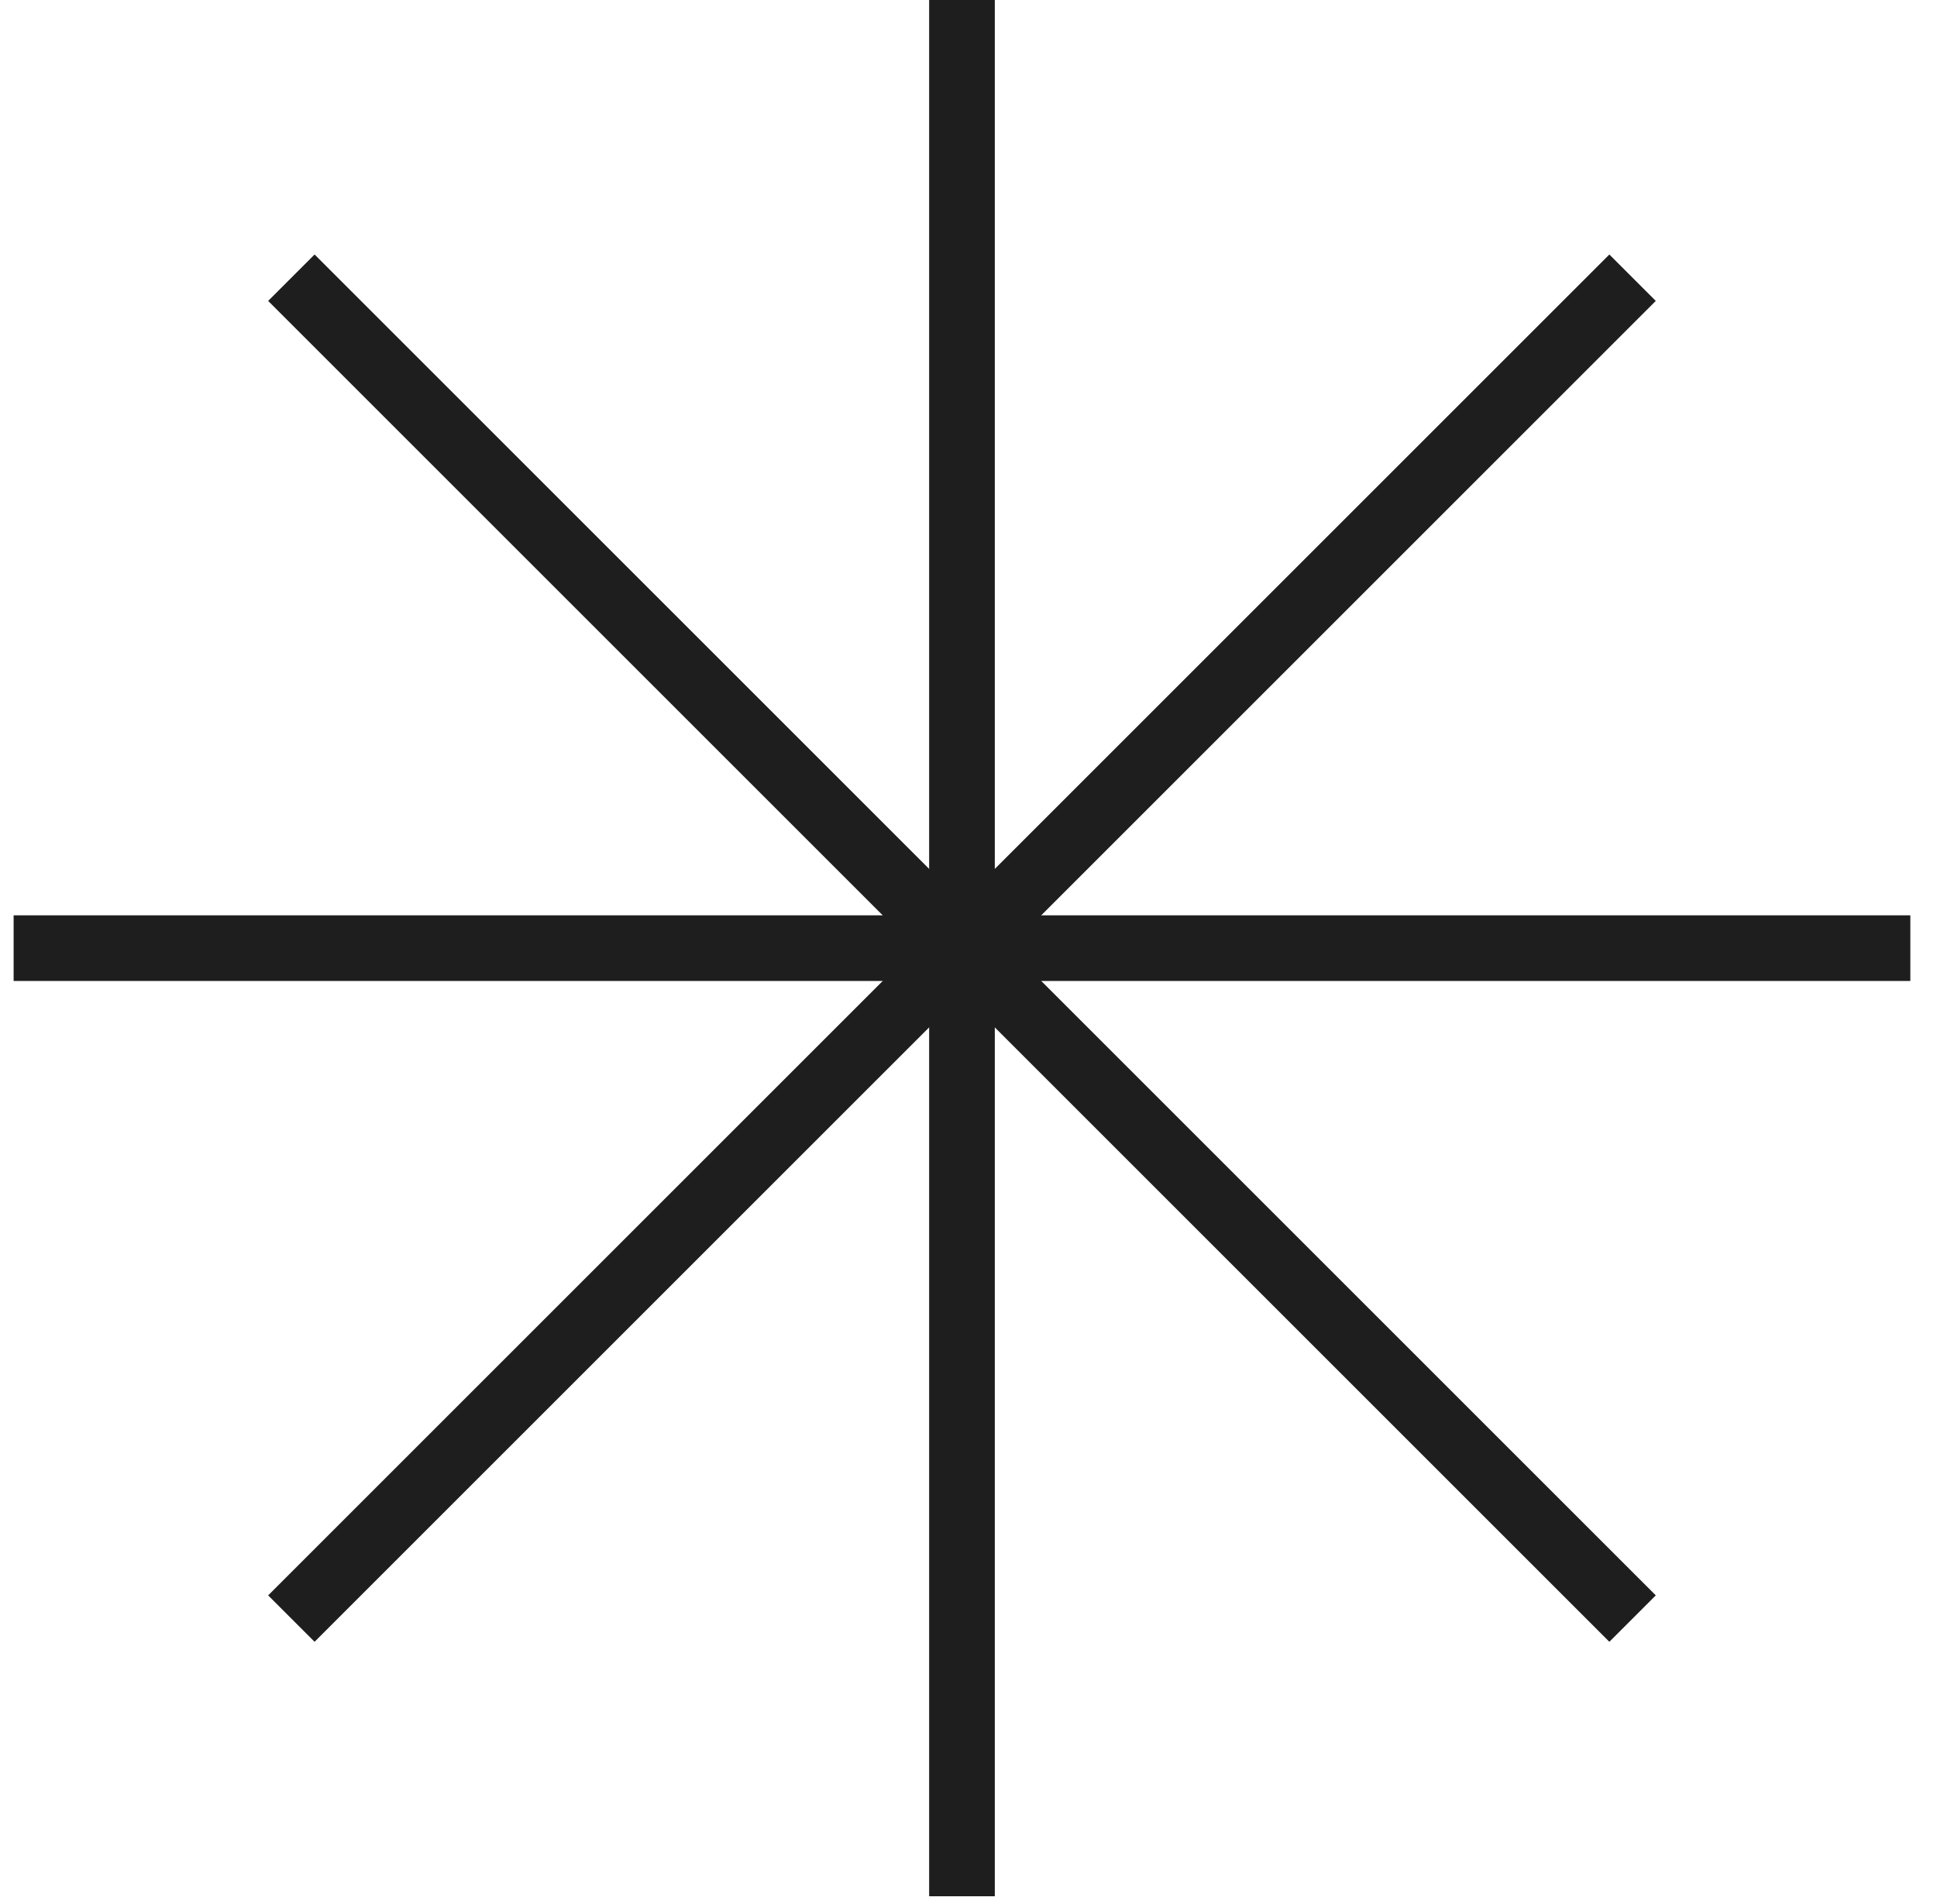
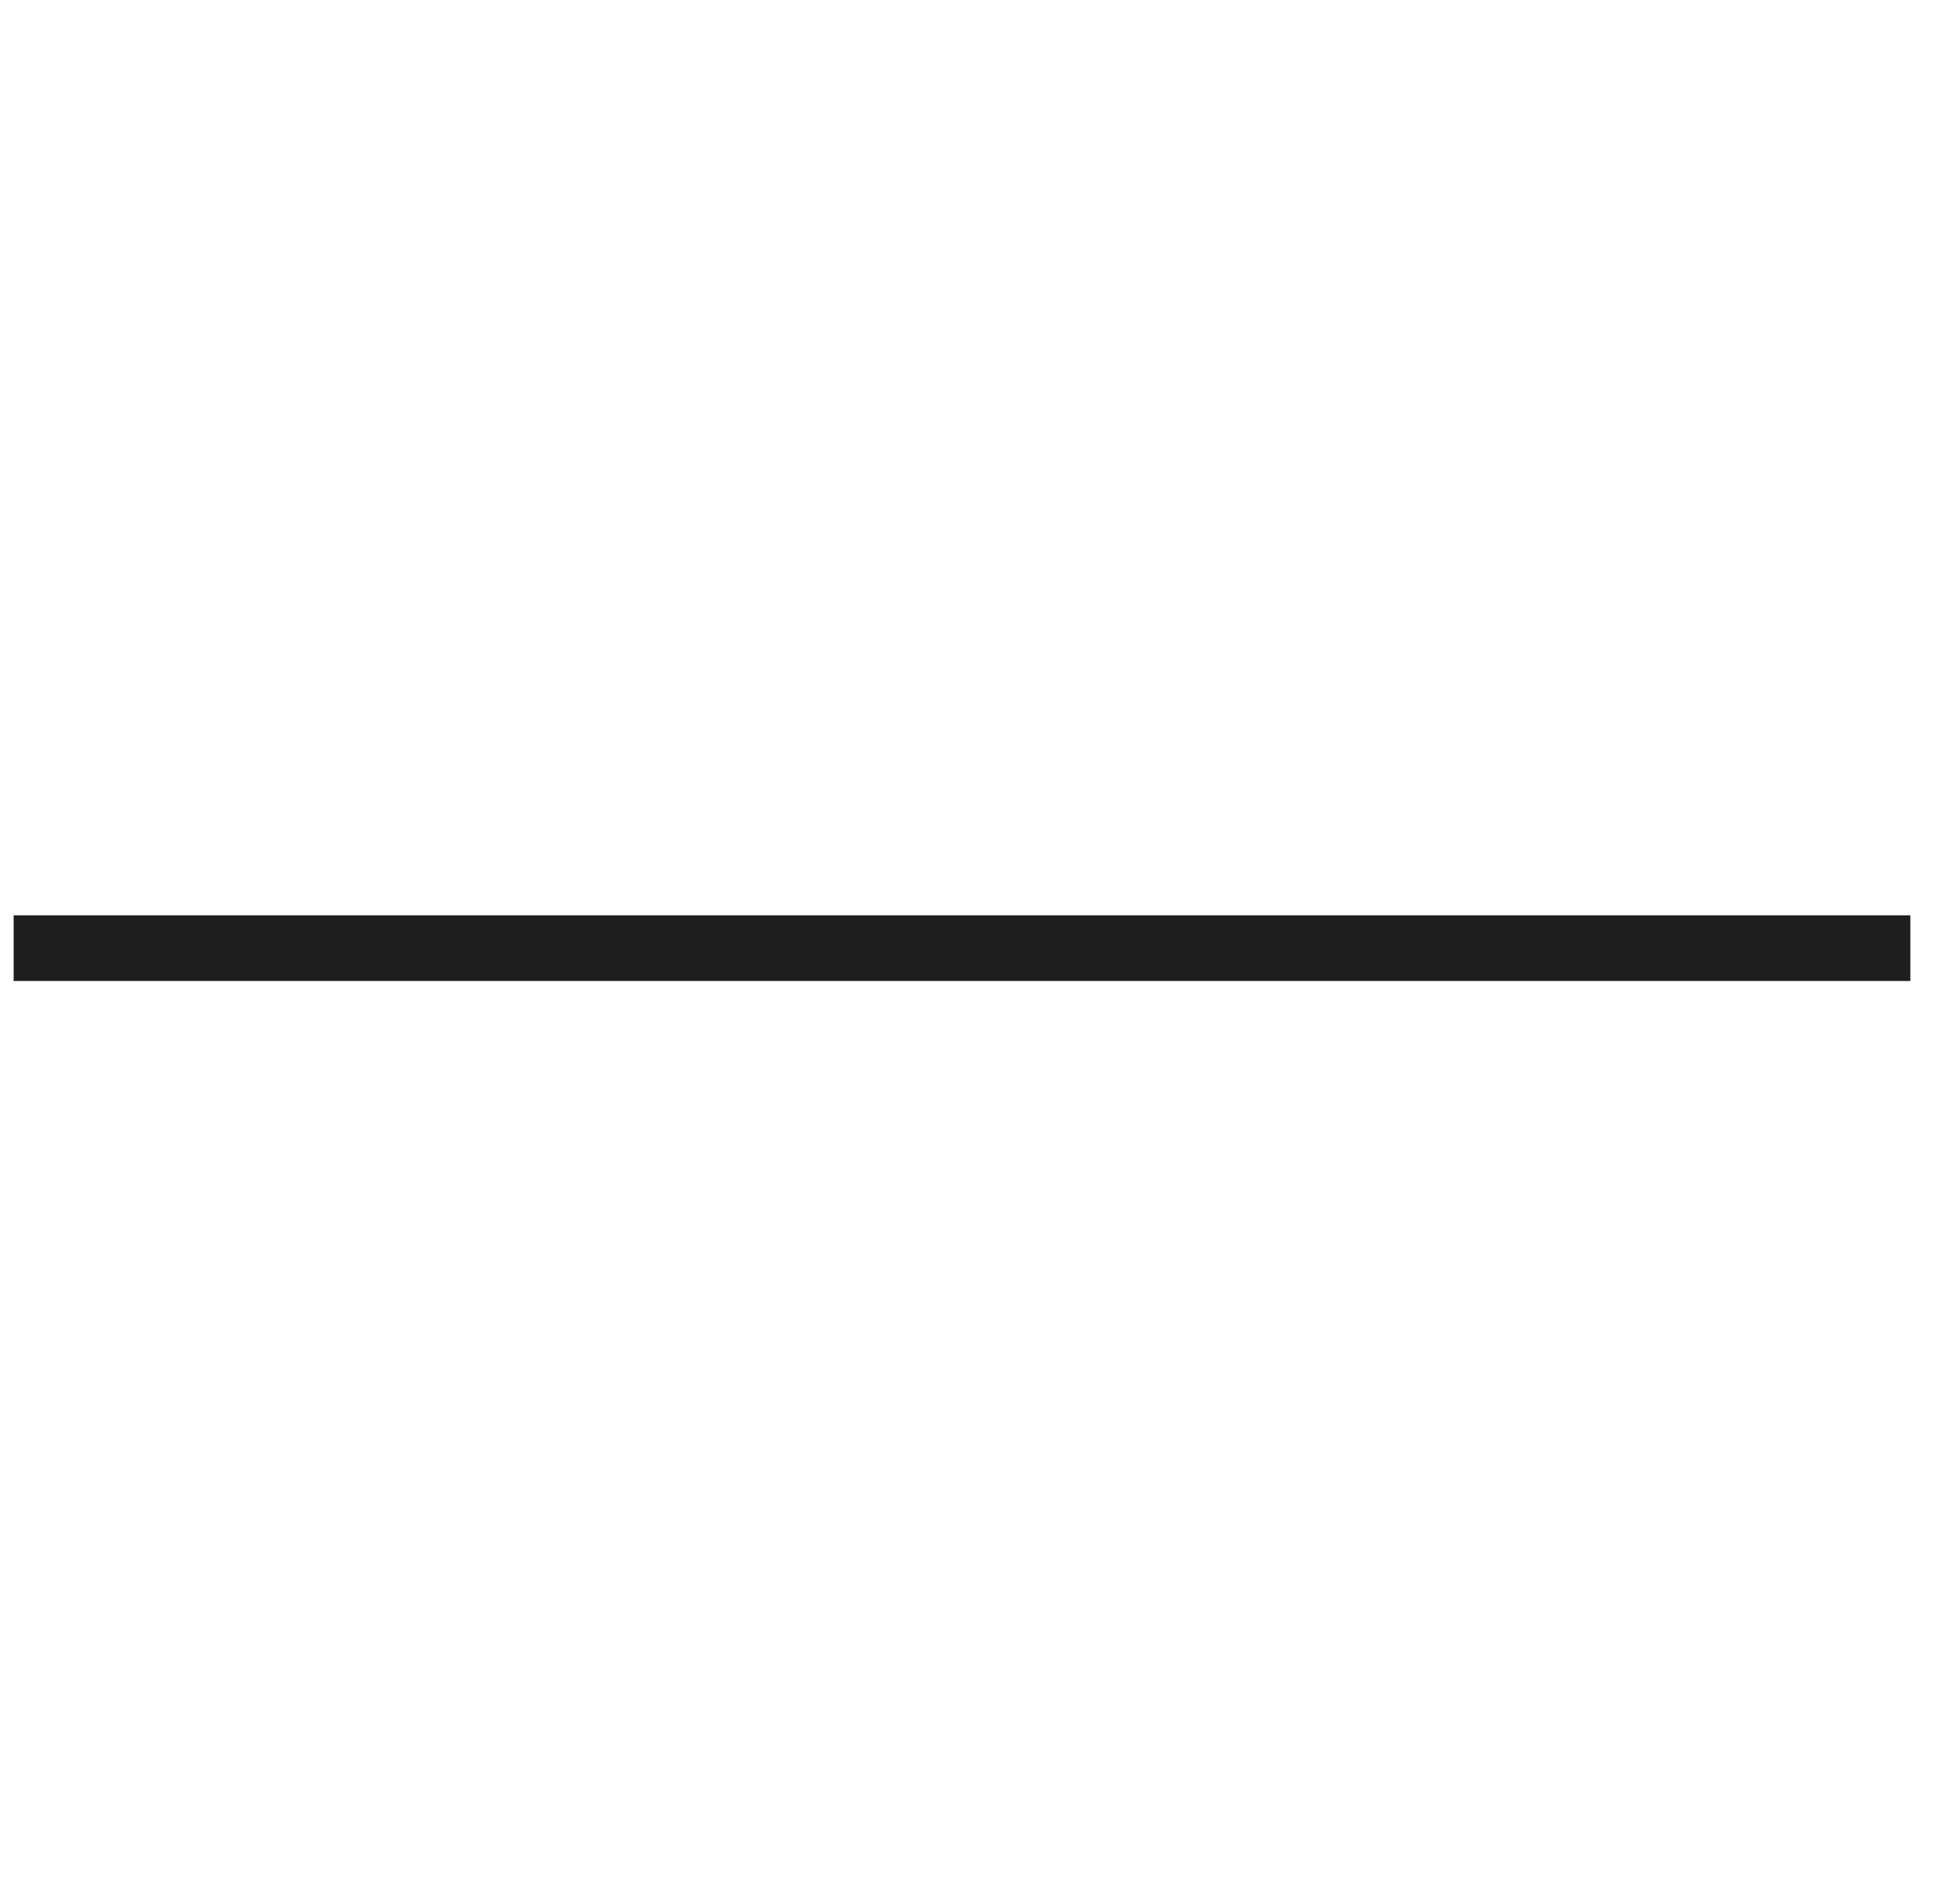
<svg xmlns="http://www.w3.org/2000/svg" width="59" height="58" viewBox="0 0 59 58" fill="none">
  <path d="M0.415 28.887H58.188" stroke="#1E1E1E" stroke-width="2" stroke-miterlimit="10" />
-   <path d="M29.301 -1.69015e-05V57.773" stroke="#1E1E1E" stroke-width="2" stroke-miterlimit="10" />
-   <path d="M49.727 8.461L8.875 49.313" stroke="#1E1E1E" stroke-width="2" stroke-miterlimit="10" />
-   <path d="M49.727 49.313L8.875 8.461" stroke="#1E1E1E" stroke-width="2" stroke-miterlimit="10" />
</svg>